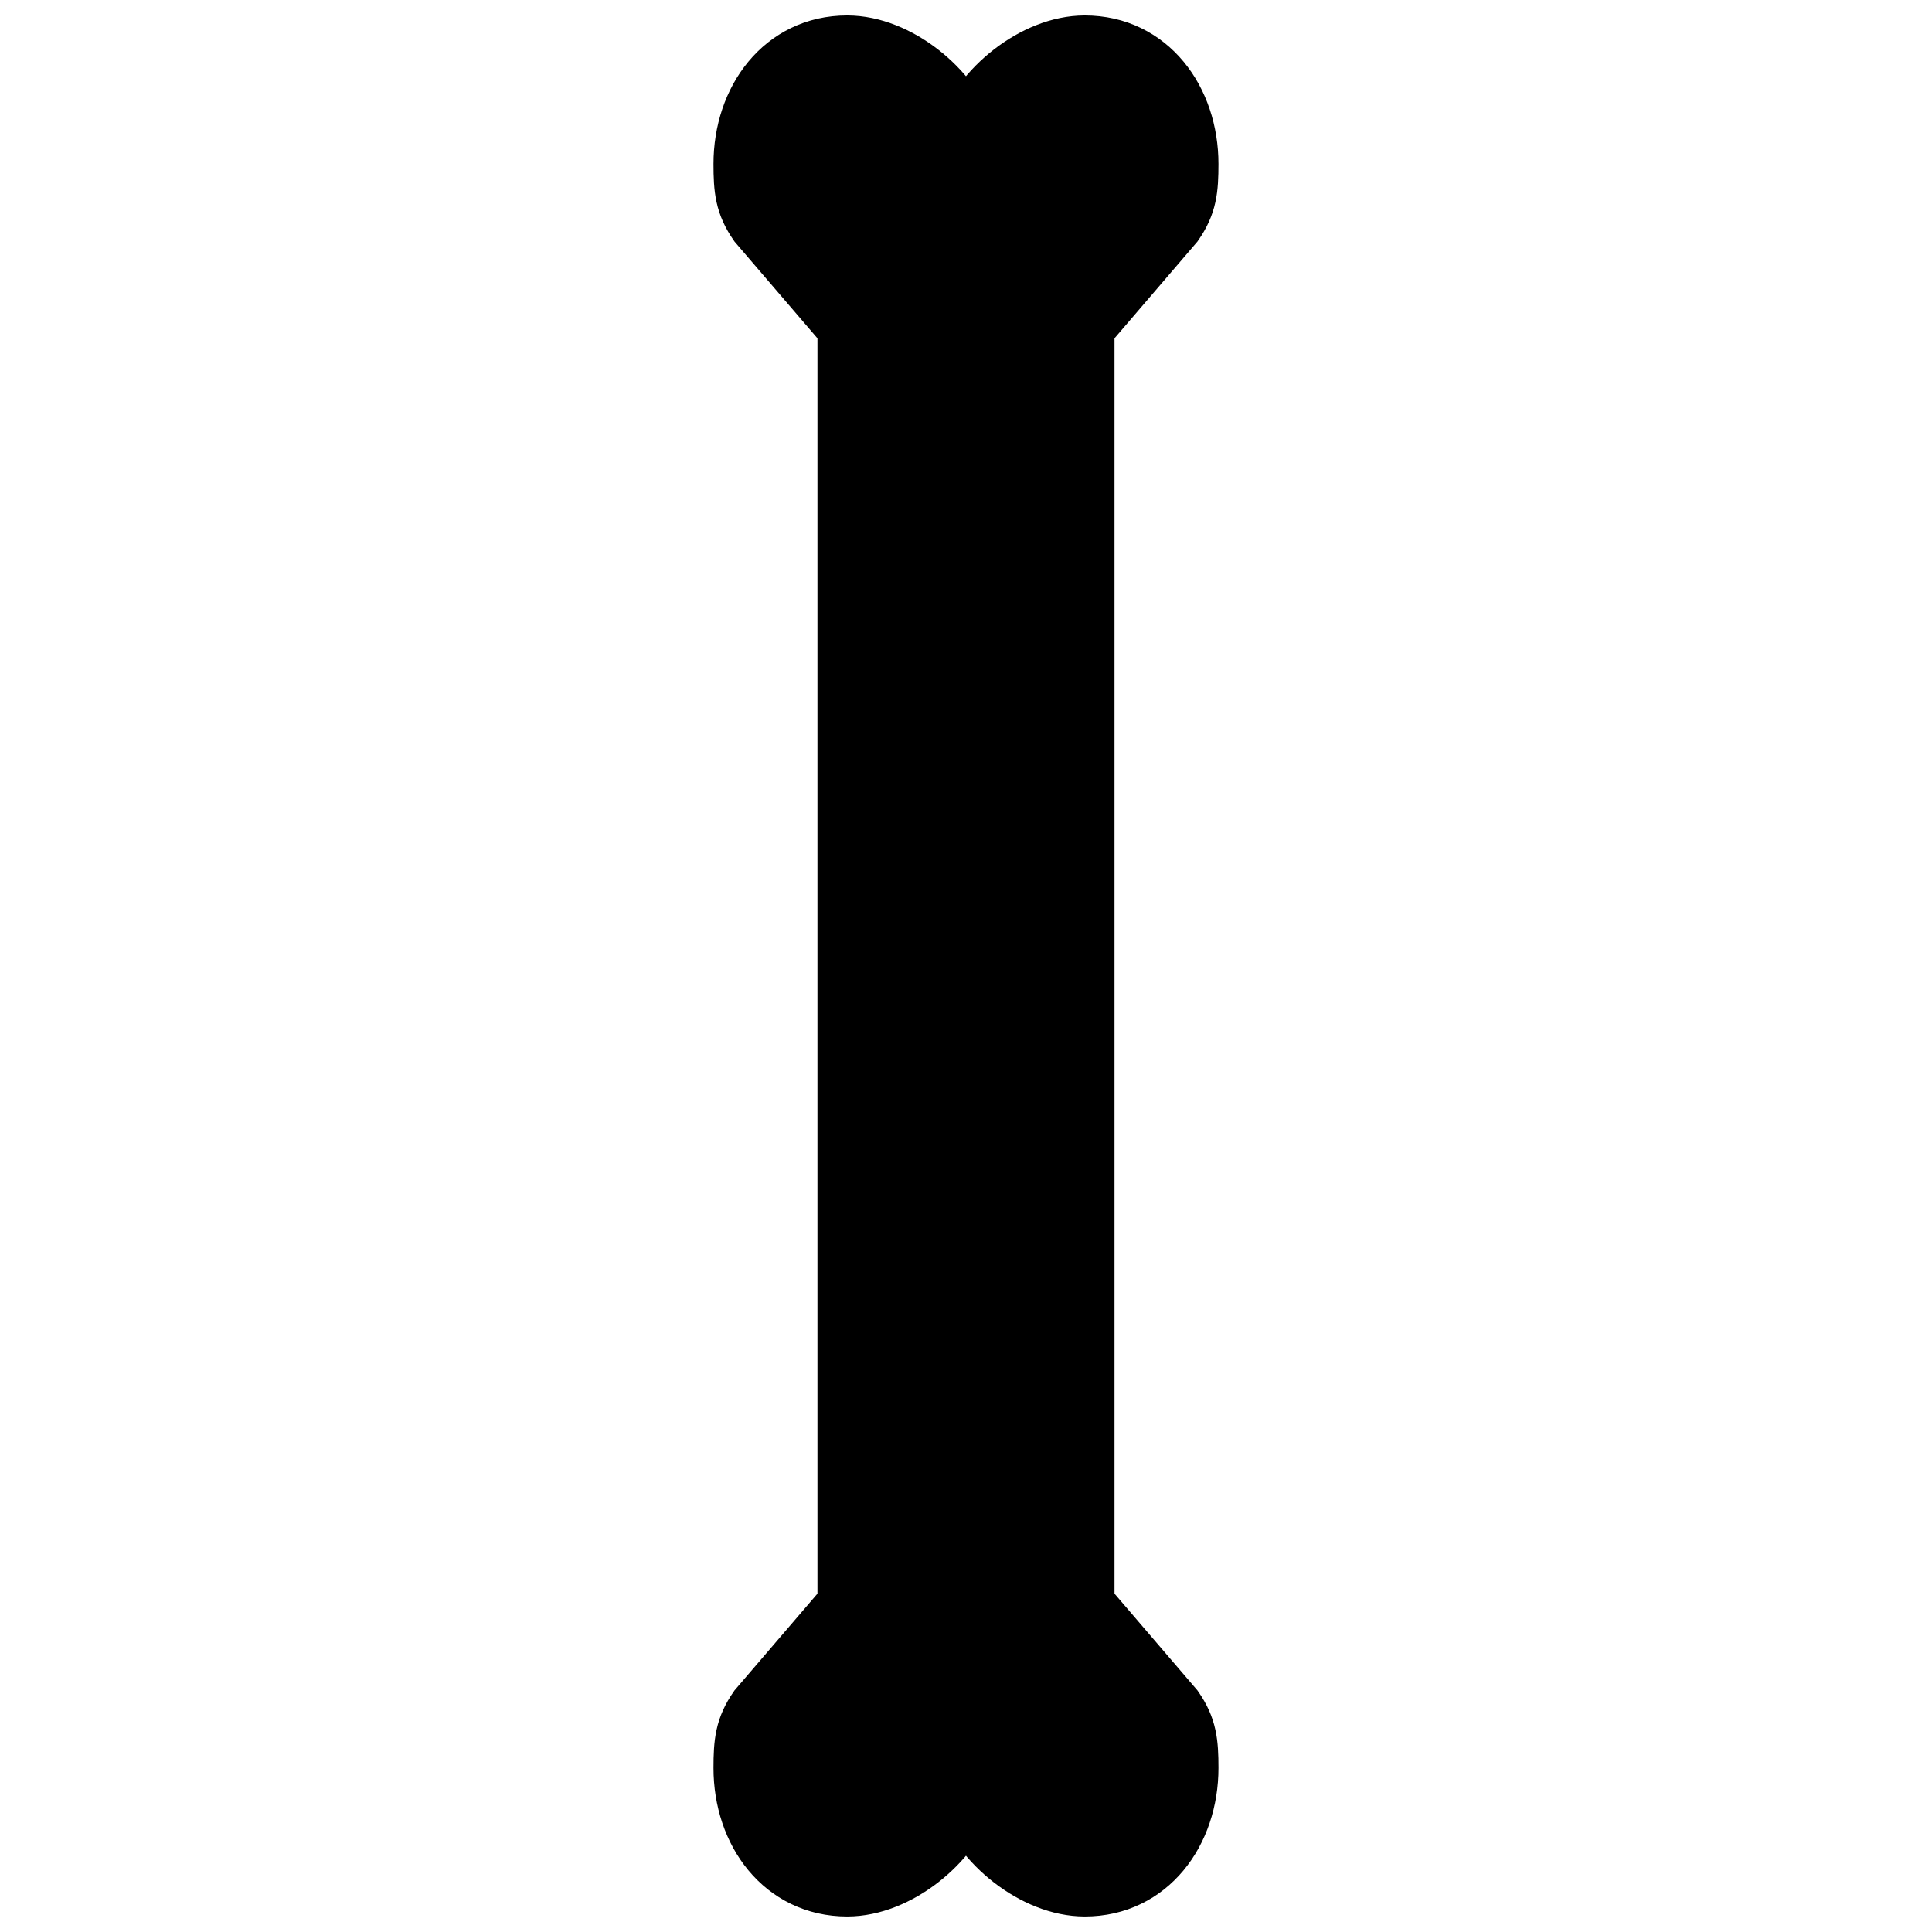
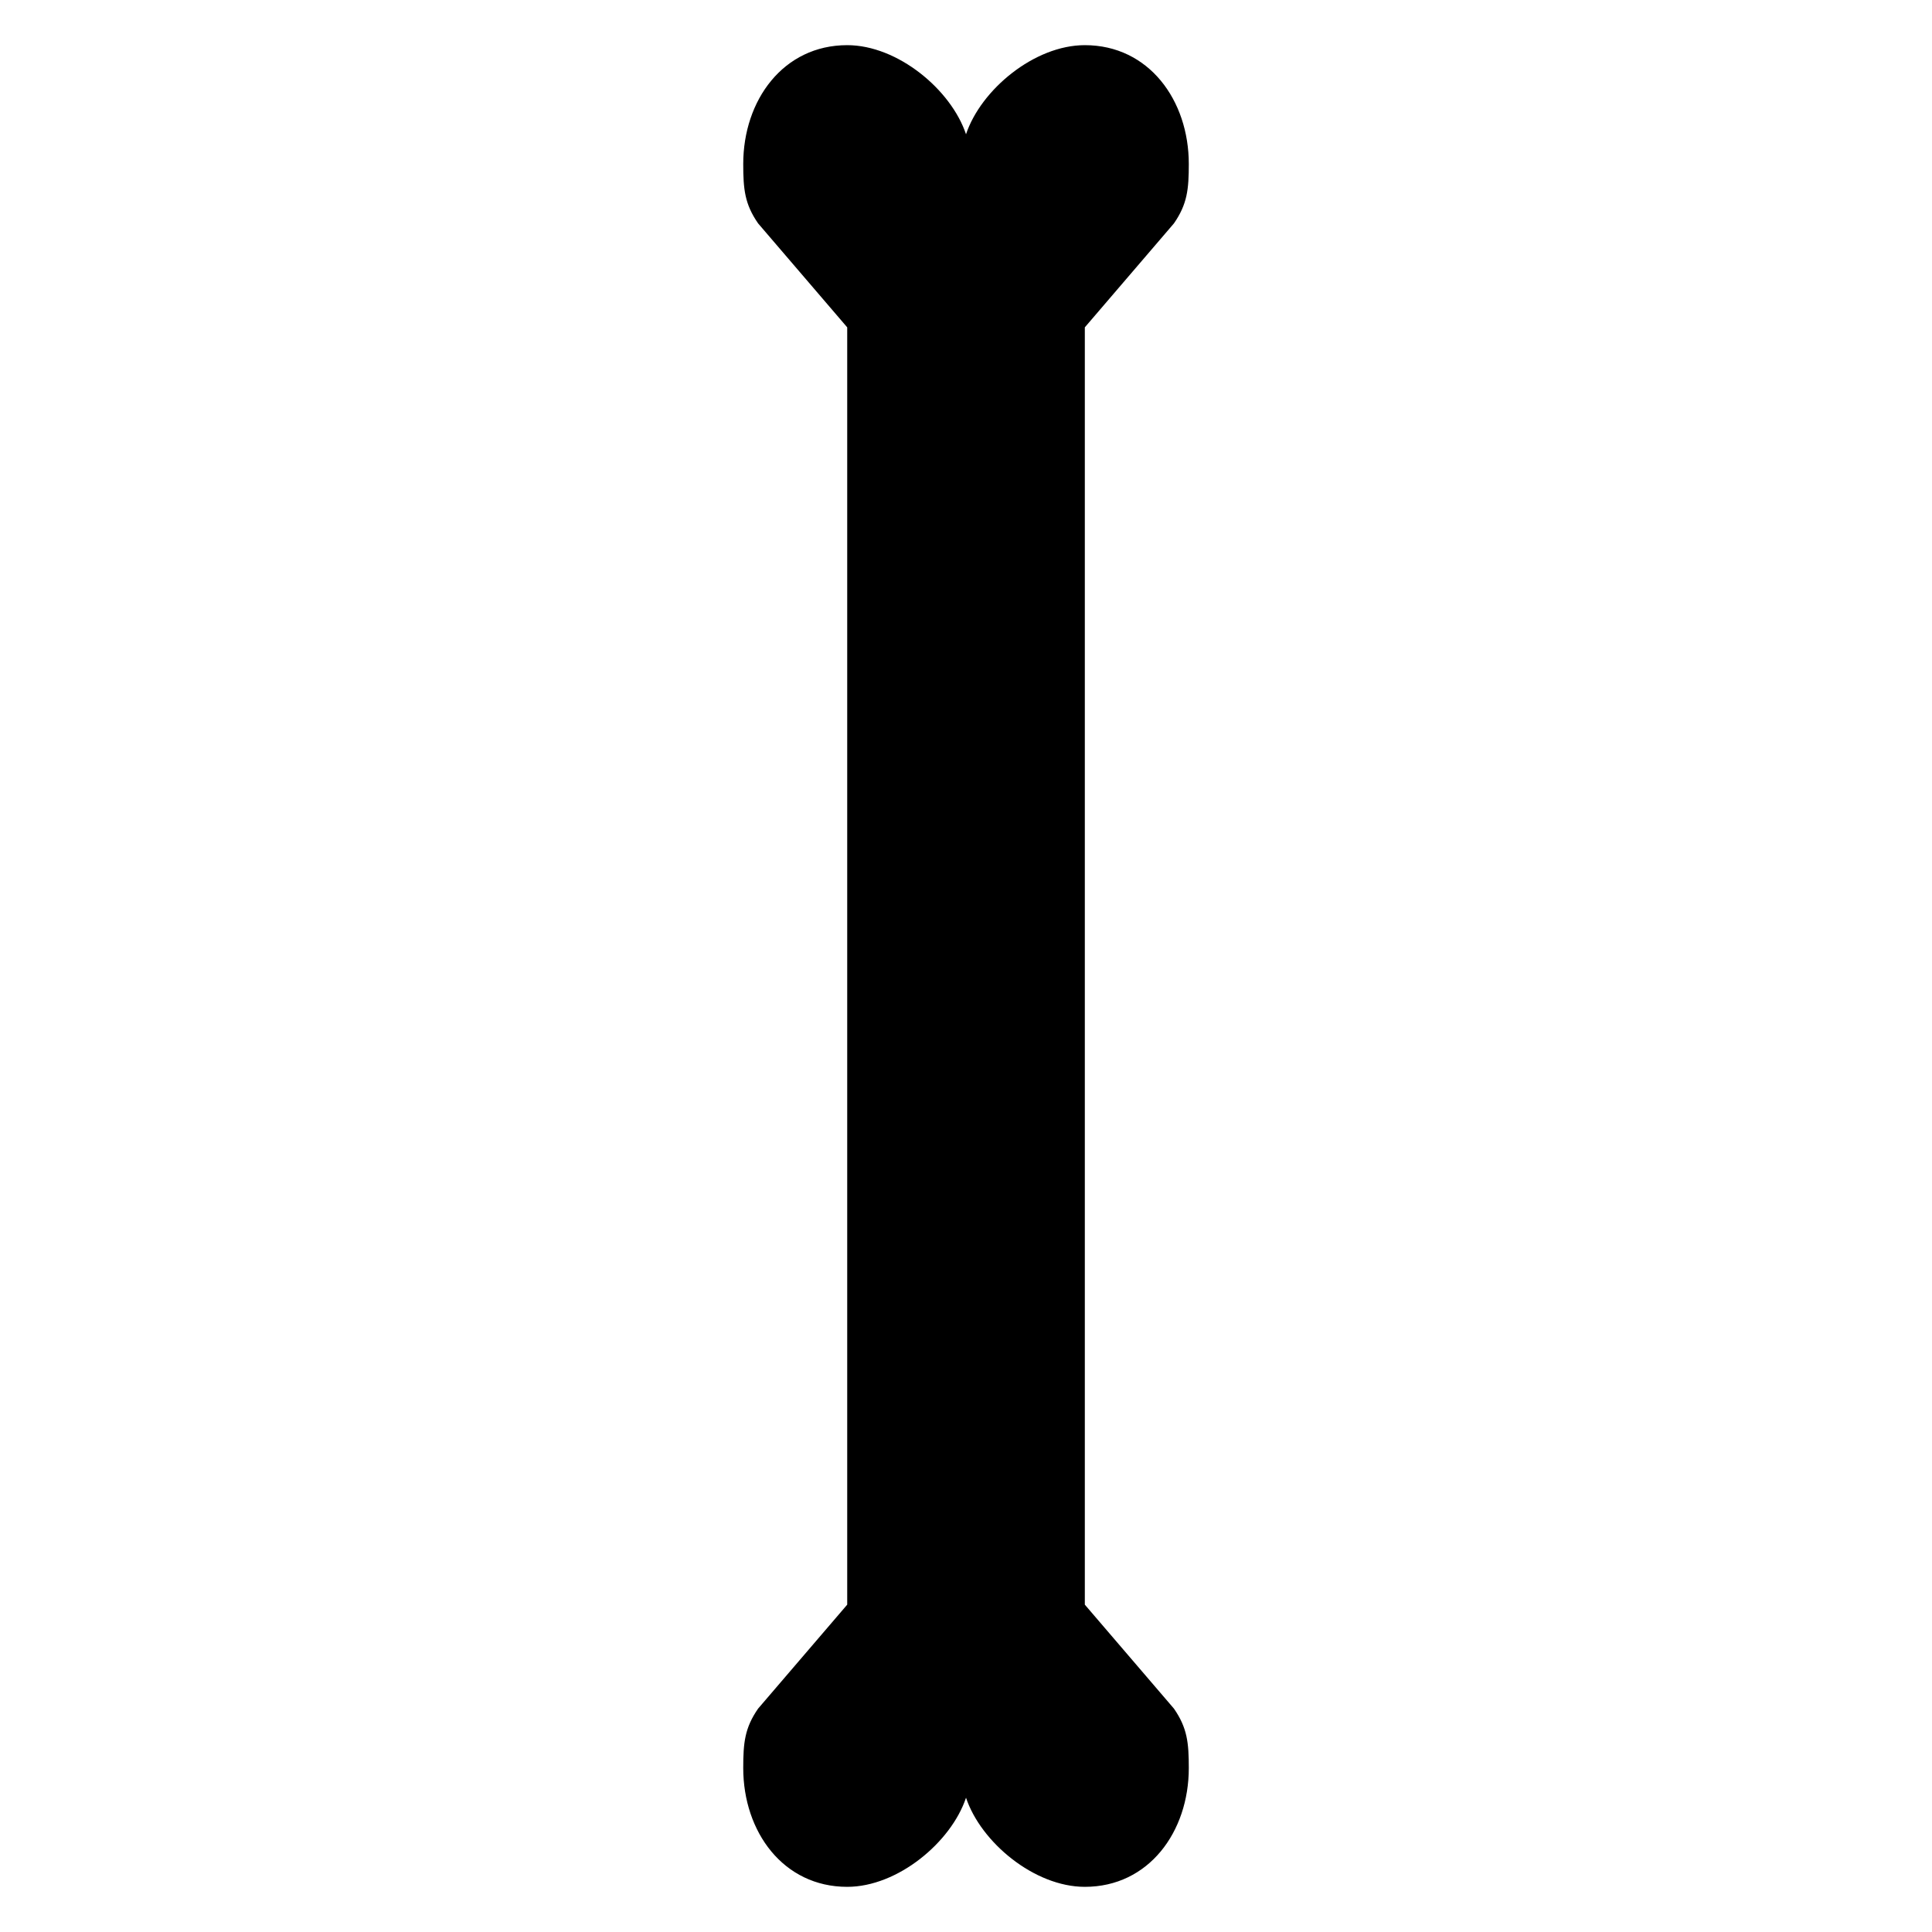
<svg xmlns="http://www.w3.org/2000/svg" width="800px" height="800px" version="1.1" viewBox="144 144 512 512">
  <defs>
    <clipPath id="a">
-       <path d="m148.09 148.09h503.81v503.81h-503.81z" />
-     </clipPath>
+       </clipPath>
  </defs>
  <path d="m431.49 569.25 23.617 27.551c3.543 5.117 3.938 9.055 3.938 15.742 0 16.926-10.629 31.488-27.551 31.488-13.383 0-27.551-11.809-31.488-23.617-3.938 11.809-18.105 23.617-31.488 23.617-16.926 0-27.551-14.562-27.551-31.488 0-6.691 0.395-10.629 3.938-15.742l23.617-27.551v-338.5l-23.617-27.551c-3.543-5.117-3.938-9.055-3.938-15.742 0-16.926 10.629-31.488 27.551-31.488 13.383 0 27.551 11.809 31.488 23.617 3.938-11.809 18.105-23.617 31.488-23.617 16.926 0 27.551 14.562 27.551 31.488 0 6.691-0.395 10.629-3.938 15.742l-23.617 27.551z" />
  <g clip-path="url(#a)">
-     <path transform="matrix(3.936 0 0 3.936 148.09 148.09)" d="m72 107 6 7c0.9 1.3 1 2.3 1 3.999 0 4.3-2.7 8-7 8-3.4 0-7-3-8-6-1 3-4.6 6-8 6-4.3 0-7-3.7-7-8 0-1.7 0.1-2.7 1-3.999l6-7v-86l-6-7c-0.9-1.3-1-2.3-1-3.999 0-4.3 2.7-8 7-8 3.4 0 7 3 8 6 1-3 4.6-6 8-6 4.3 0 7 3.7 7 8 0 1.7-0.1 2.7-1 3.999l-6 7zm0 0" fill="none" stroke="#000000" stroke-linecap="round" stroke-miterlimit="10" stroke-width="4" />
-   </g>
+     </g>
</svg>